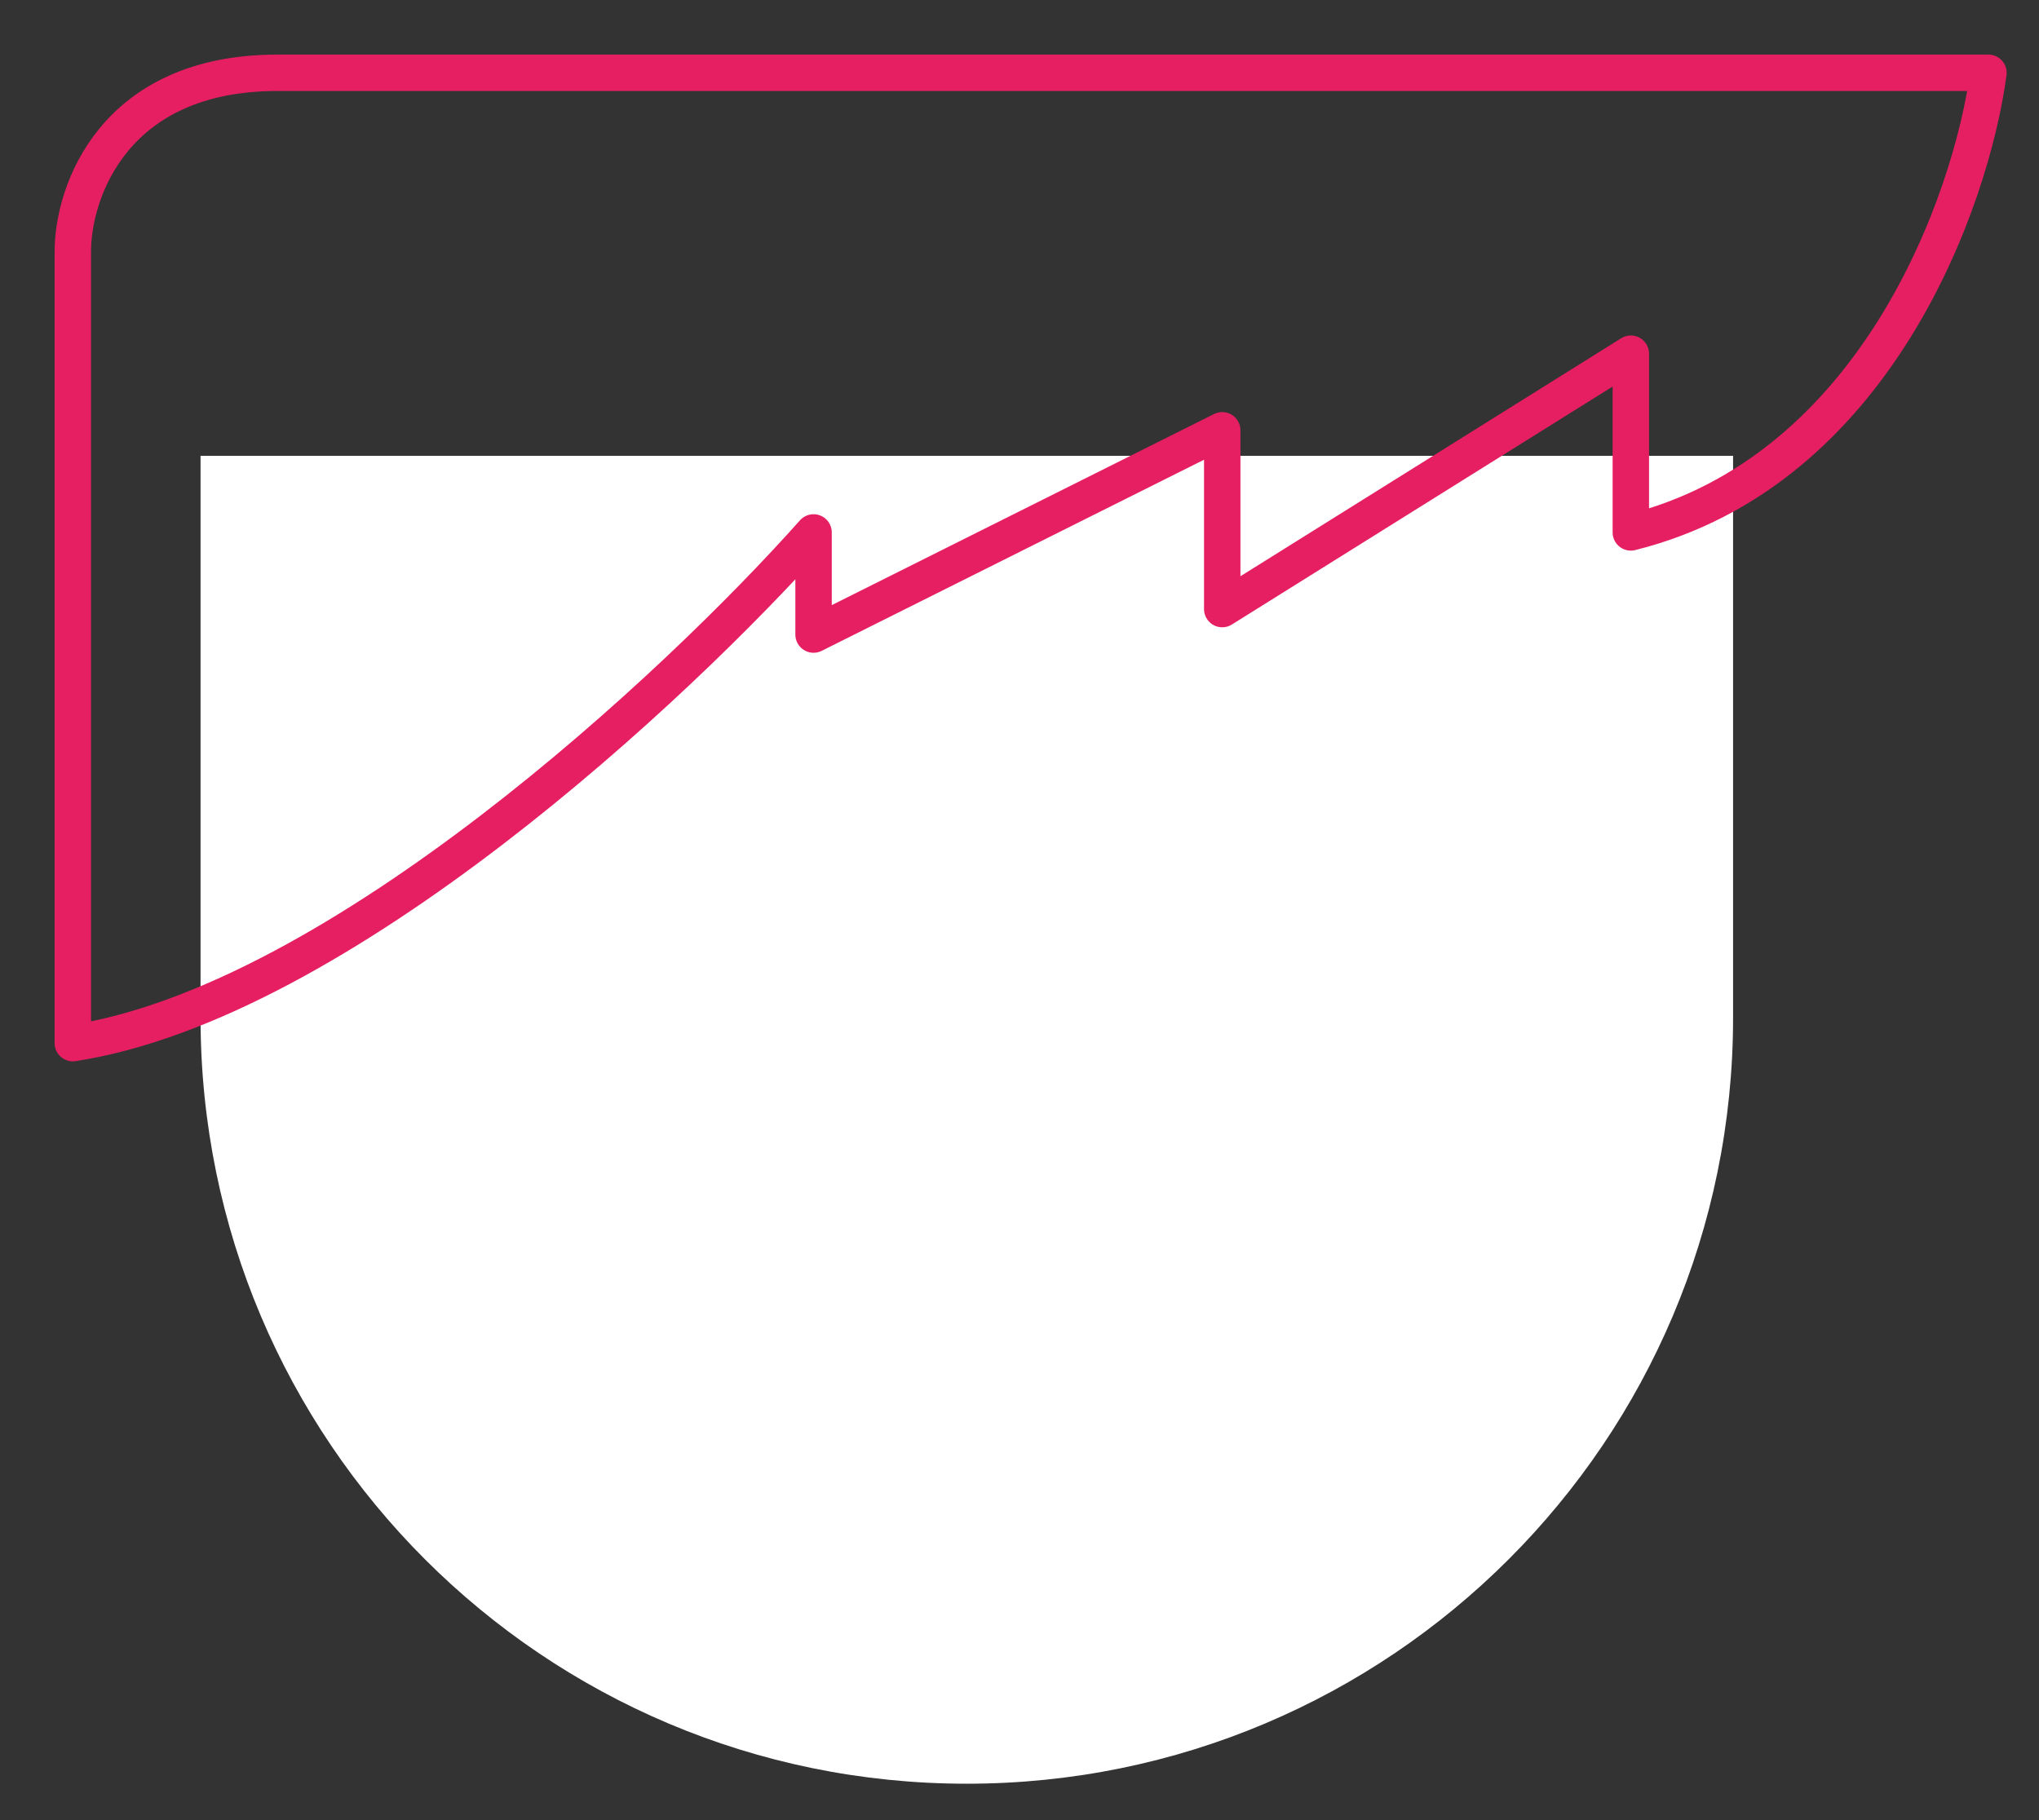
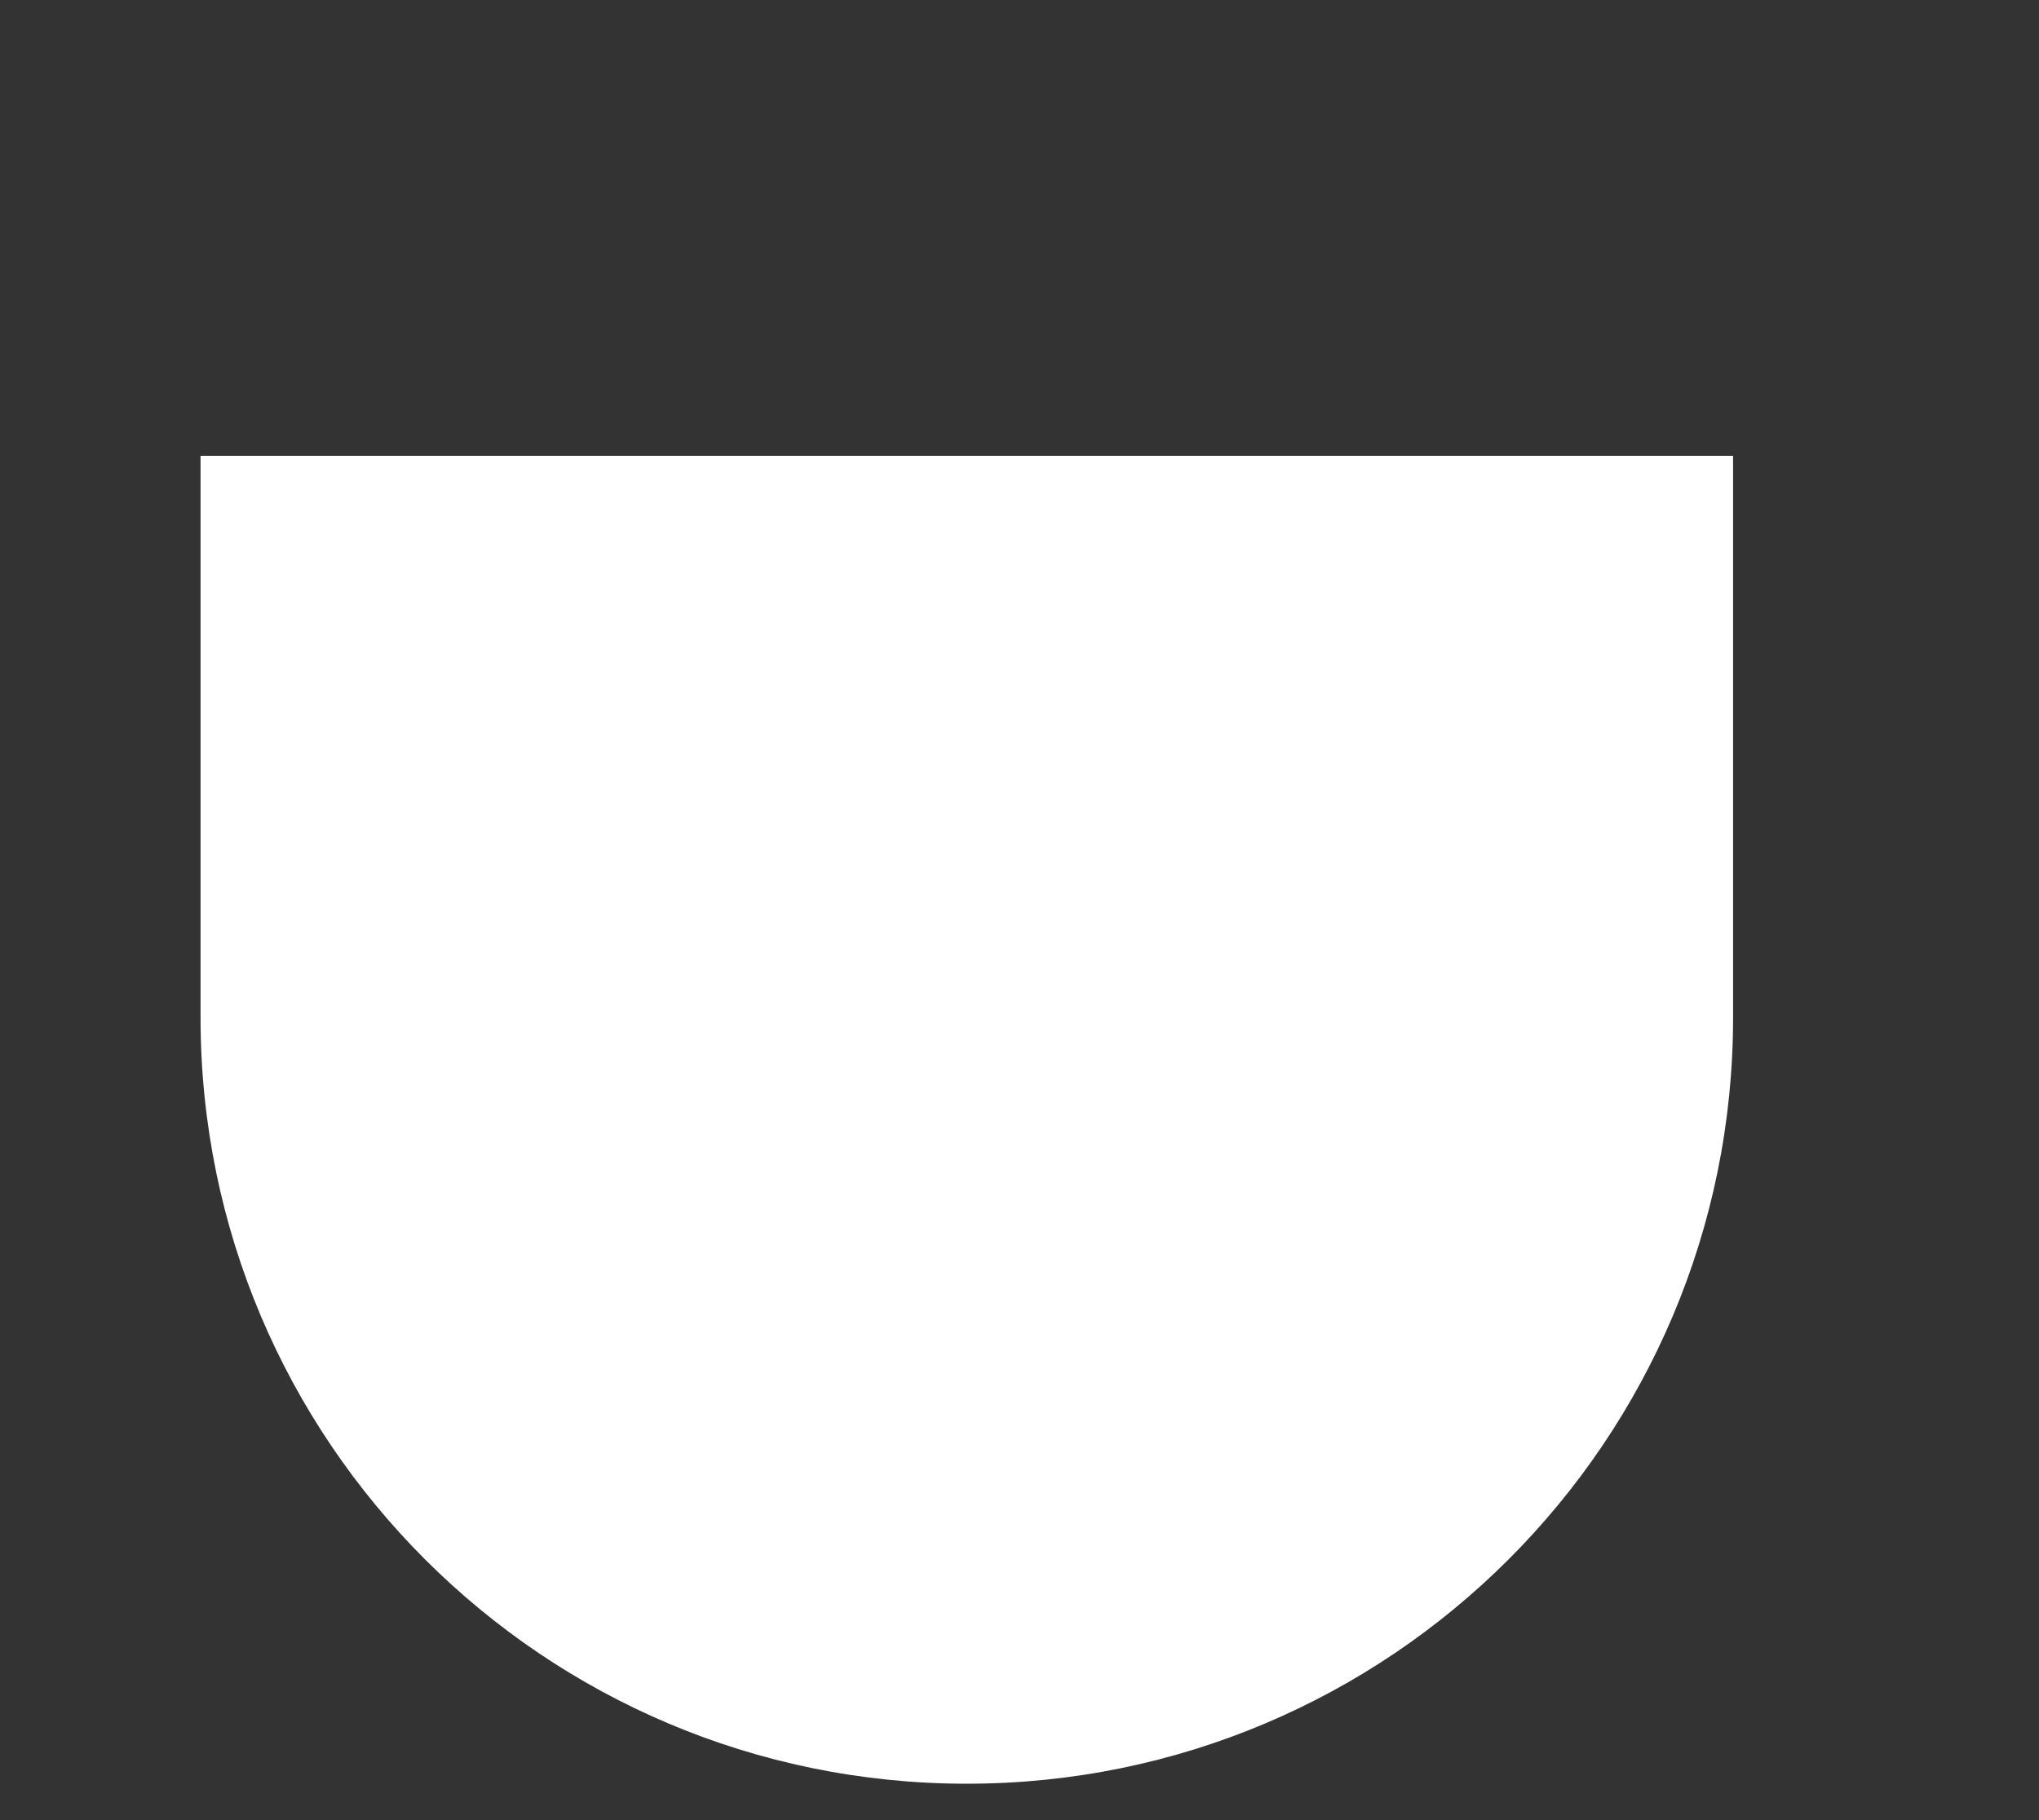
<svg xmlns="http://www.w3.org/2000/svg" width="28" height="25" viewBox="0 0 28 25" fill="none">
  <rect x="0" y="0" width="28" height="25" fill="#333333" stroke="none" />
  <path d="M2.754 6.261h21.045v7.717c0 5.811-4.711 10.522-10.523 10.522-5.811 0-10.522-4.711-10.522-10.522V6.26z" fill="#fff" />
-   <path d="M1 3.455v10.873c3.648-.56 8.301-4.91 10.172-7.015v1.403l5.612-2.806v2.456l5.611-3.508v2.455c3.368-.841 4.677-4.56 4.911-6.313h-23.5C1.561 1 1 2.637 1 3.455z" stroke="#E61F62" stroke-width=".5" stroke-linejoin="round" />
</svg>